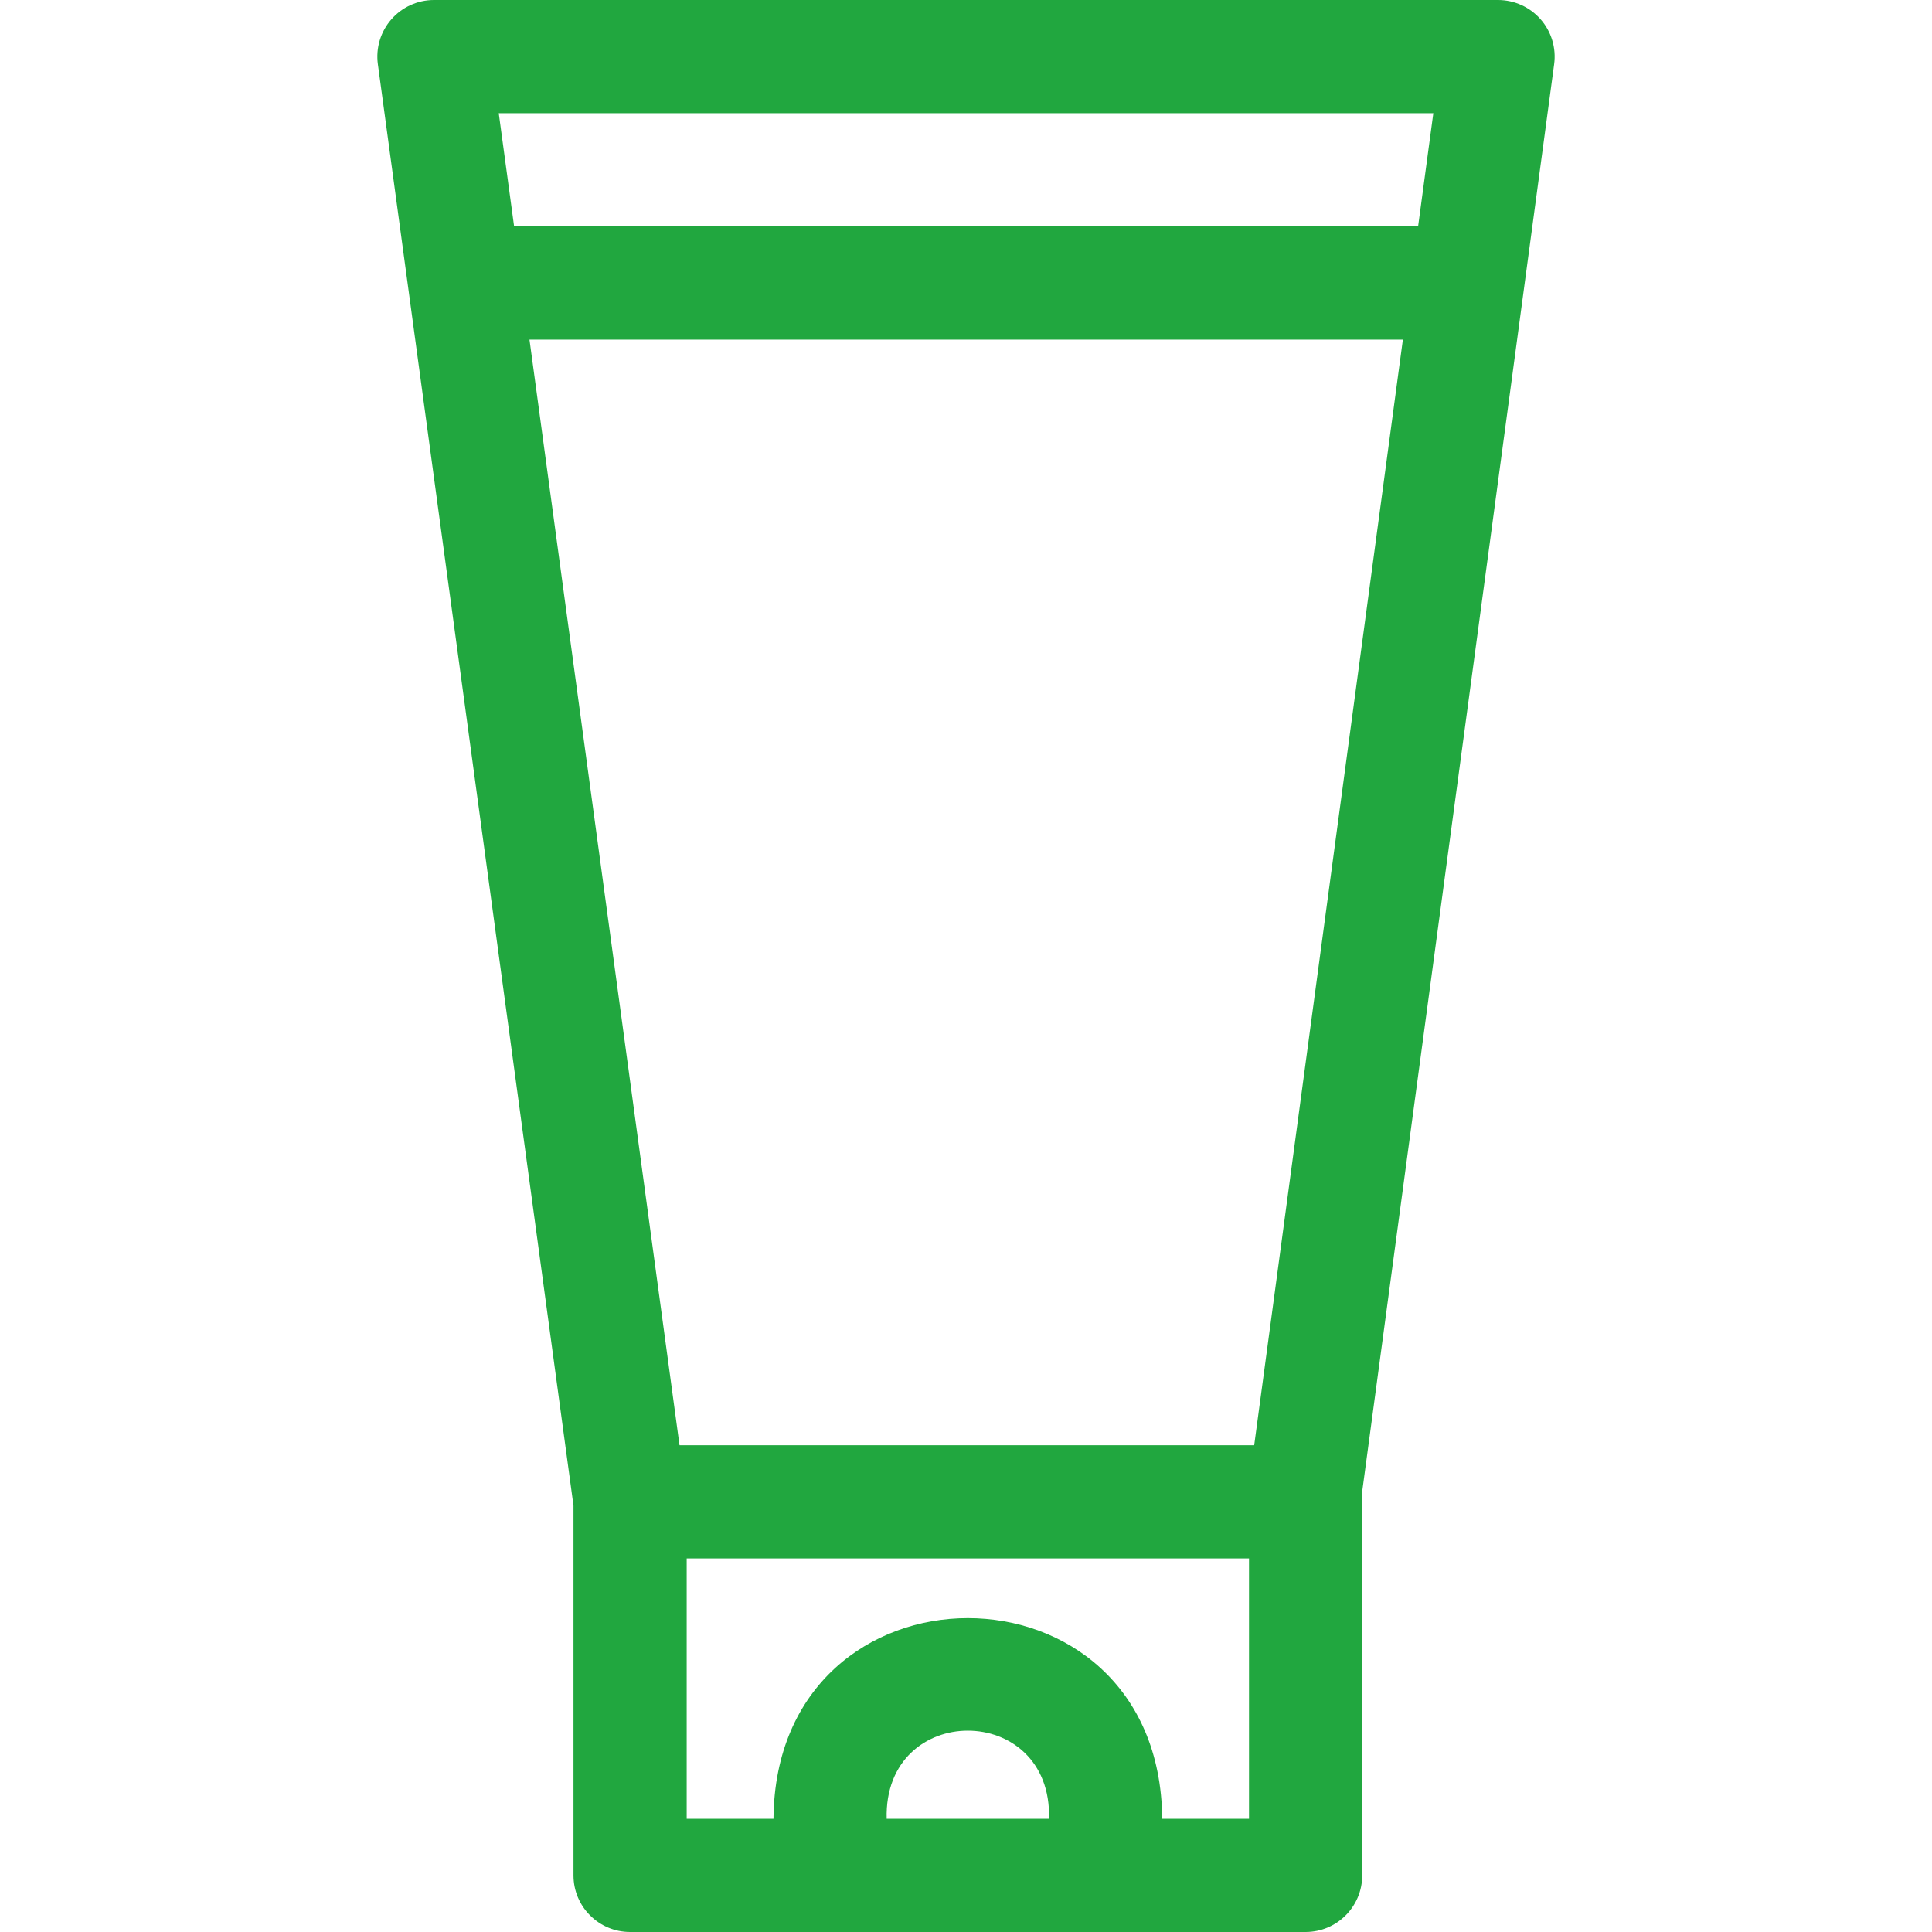
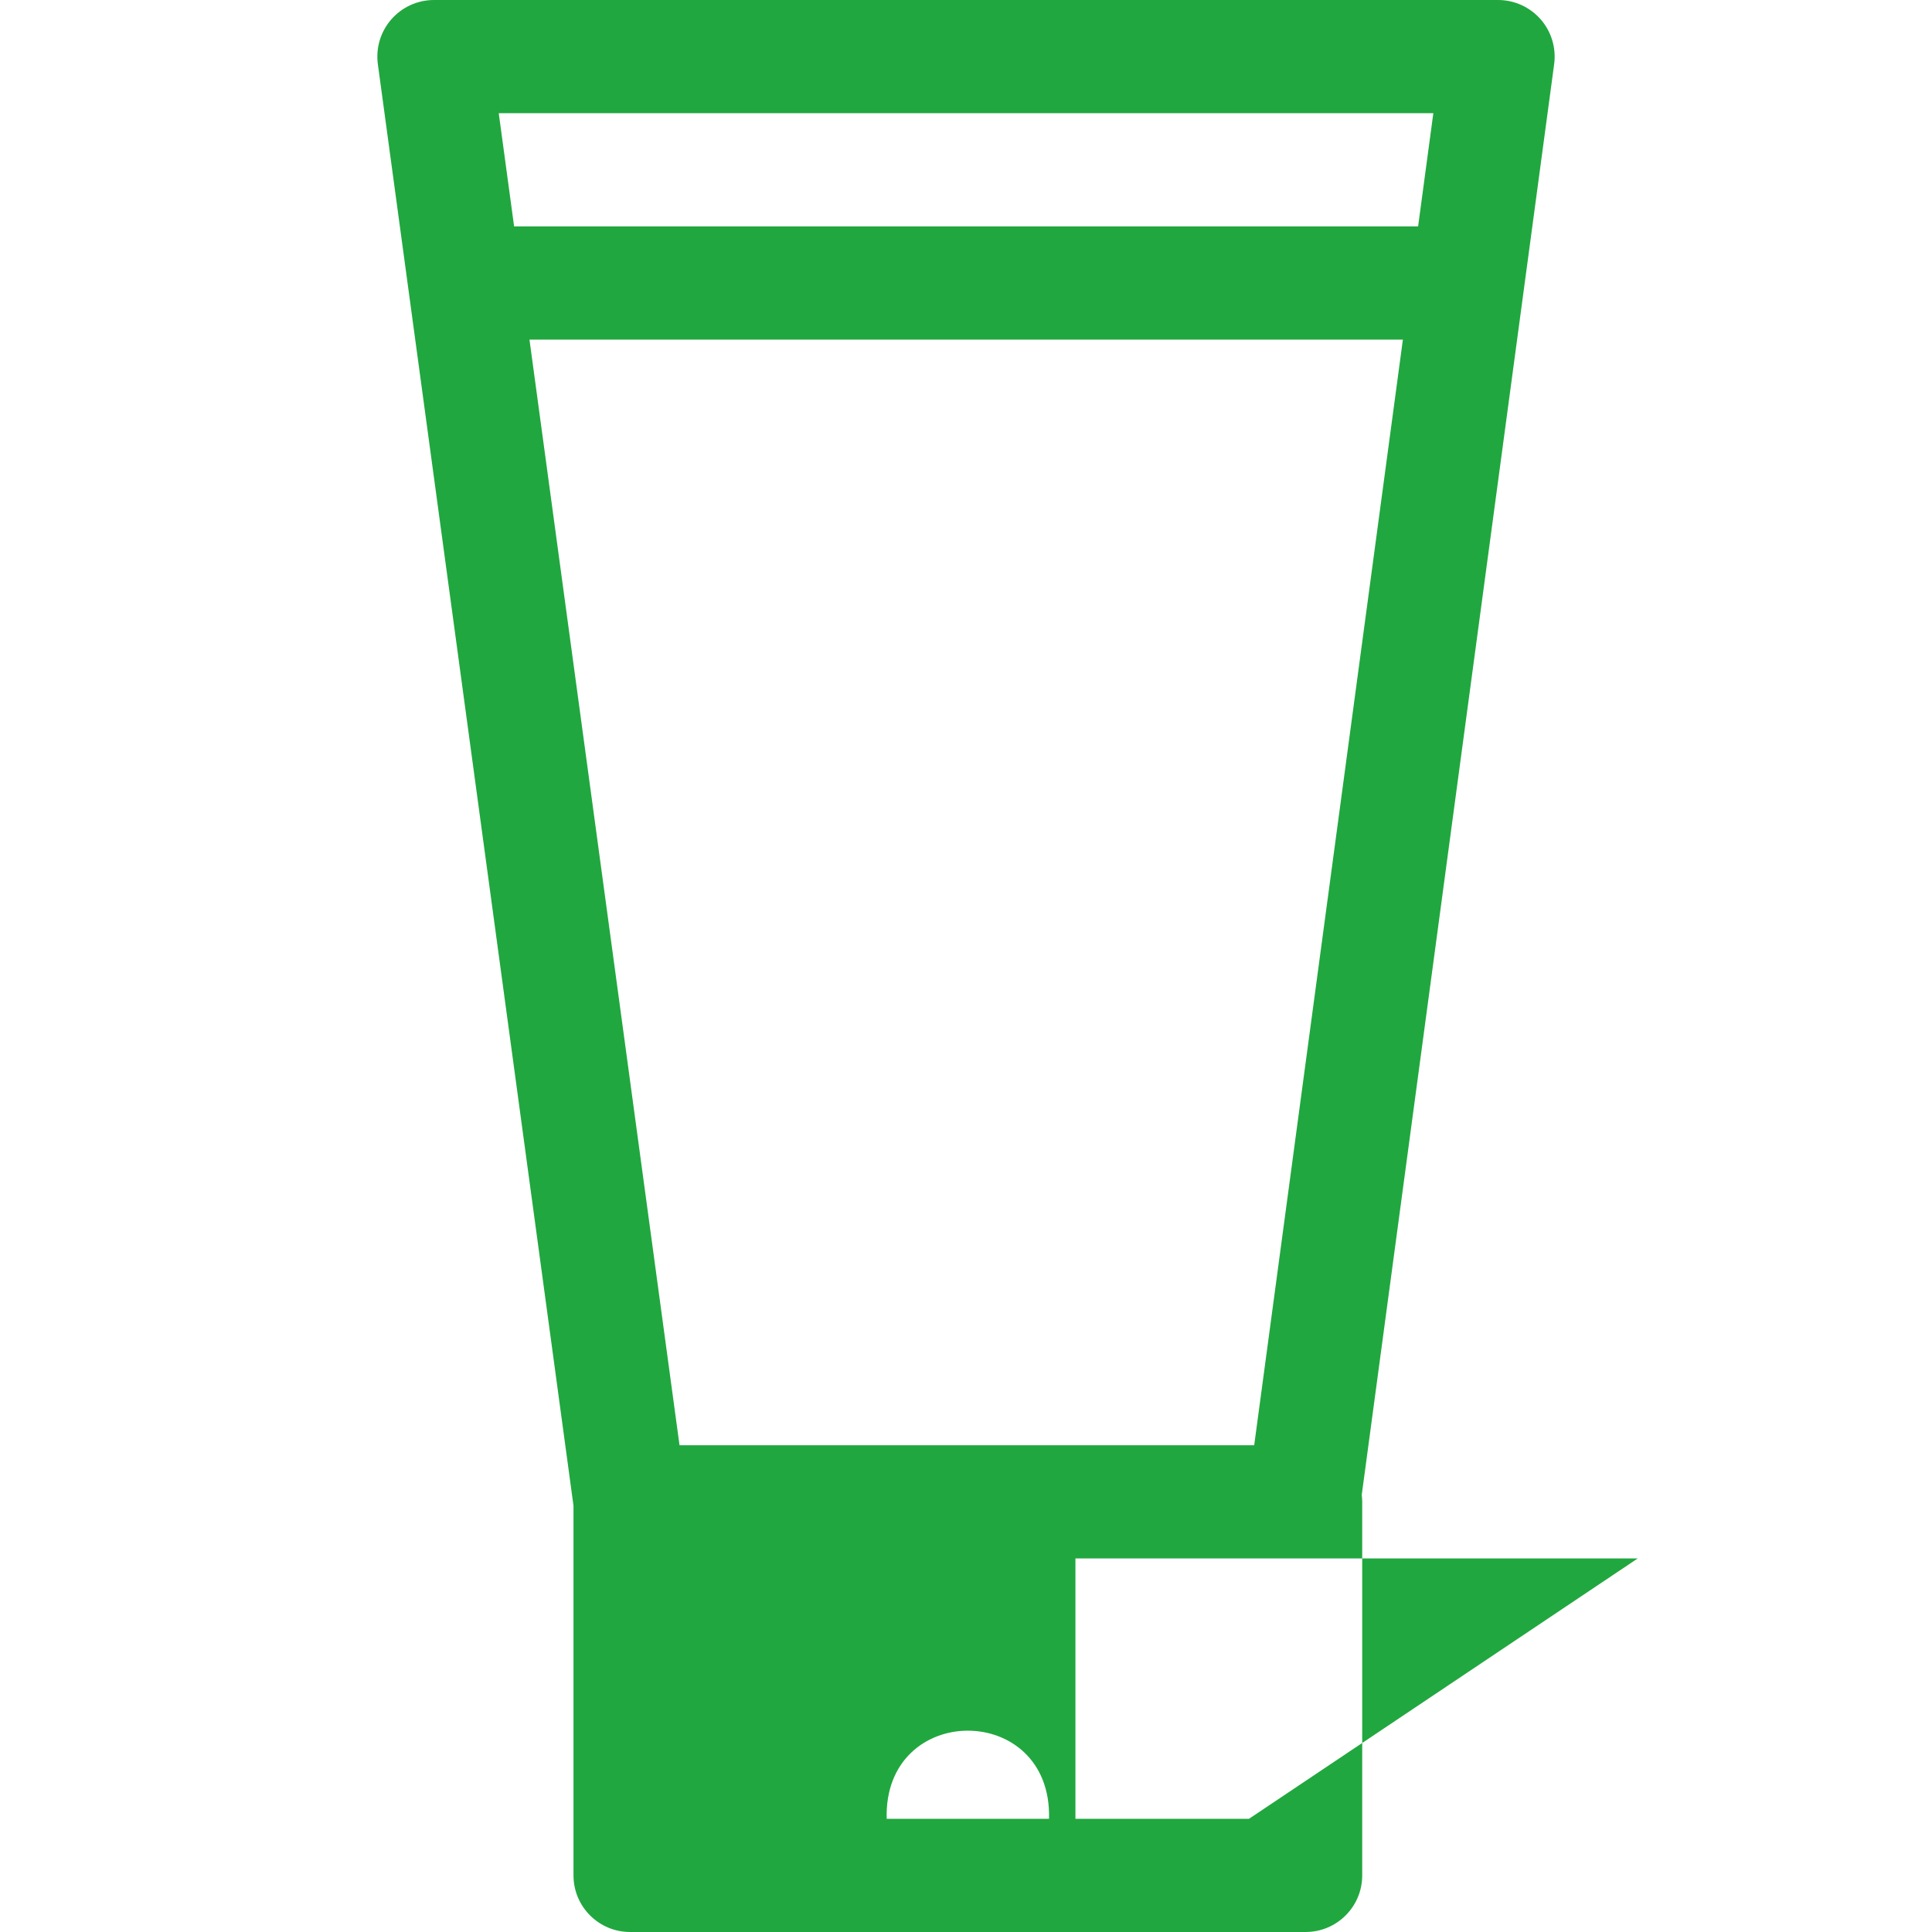
<svg xmlns="http://www.w3.org/2000/svg" version="1.1" width="512" height="512" x="0" y="0" viewBox="0 0 512 512" style="enable-background:new 0 0 512 512" xml:space="preserve" class="">
  <g>
-     <path d="m408.291 5.125c-2.848-3.256-6.964-5.125-11.291-5.125h-282c-4.33 0-8.449 1.871-11.297 5.132-2.849 3.261-4.149 7.594-3.566 11.885l51.843 382.014v97.969c0 8.284 6.716 15 15 15h179.02c8.284 0 15-6.716 15-15v-99c0-.624-.05-1.236-.124-1.84l50.99-379.161c.576-4.288-.726-8.617-3.575-11.874zm-28.443 24.875-4.035 30h-239.569l-4.071-30zm-47.473 353h-152.297l-39.763-293h231.463zm-54.375 99h-43.021c-.861-31.147 43.891-31.128 43.021 0zm53 0h-23c-.614-70.922-102.426-70.884-103.021 0h-23v-69h149.021z" fill="#21a73f" data-original="#000000" />
+     <path d="m408.291 5.125c-2.848-3.256-6.964-5.125-11.291-5.125h-282c-4.33 0-8.449 1.871-11.297 5.132-2.849 3.261-4.149 7.594-3.566 11.885l51.843 382.014v97.969c0 8.284 6.716 15 15 15h179.02c8.284 0 15-6.716 15-15v-99c0-.624-.05-1.236-.124-1.84l50.99-379.161c.576-4.288-.726-8.617-3.575-11.874zm-28.443 24.875-4.035 30h-239.569l-4.071-30zm-47.473 353h-152.297l-39.763-293h231.463zm-54.375 99h-43.021c-.861-31.147 43.891-31.128 43.021 0zm53 0h-23h-23v-69h149.021z" fill="#21a73f" data-original="#000000" />
  </g>
</svg>